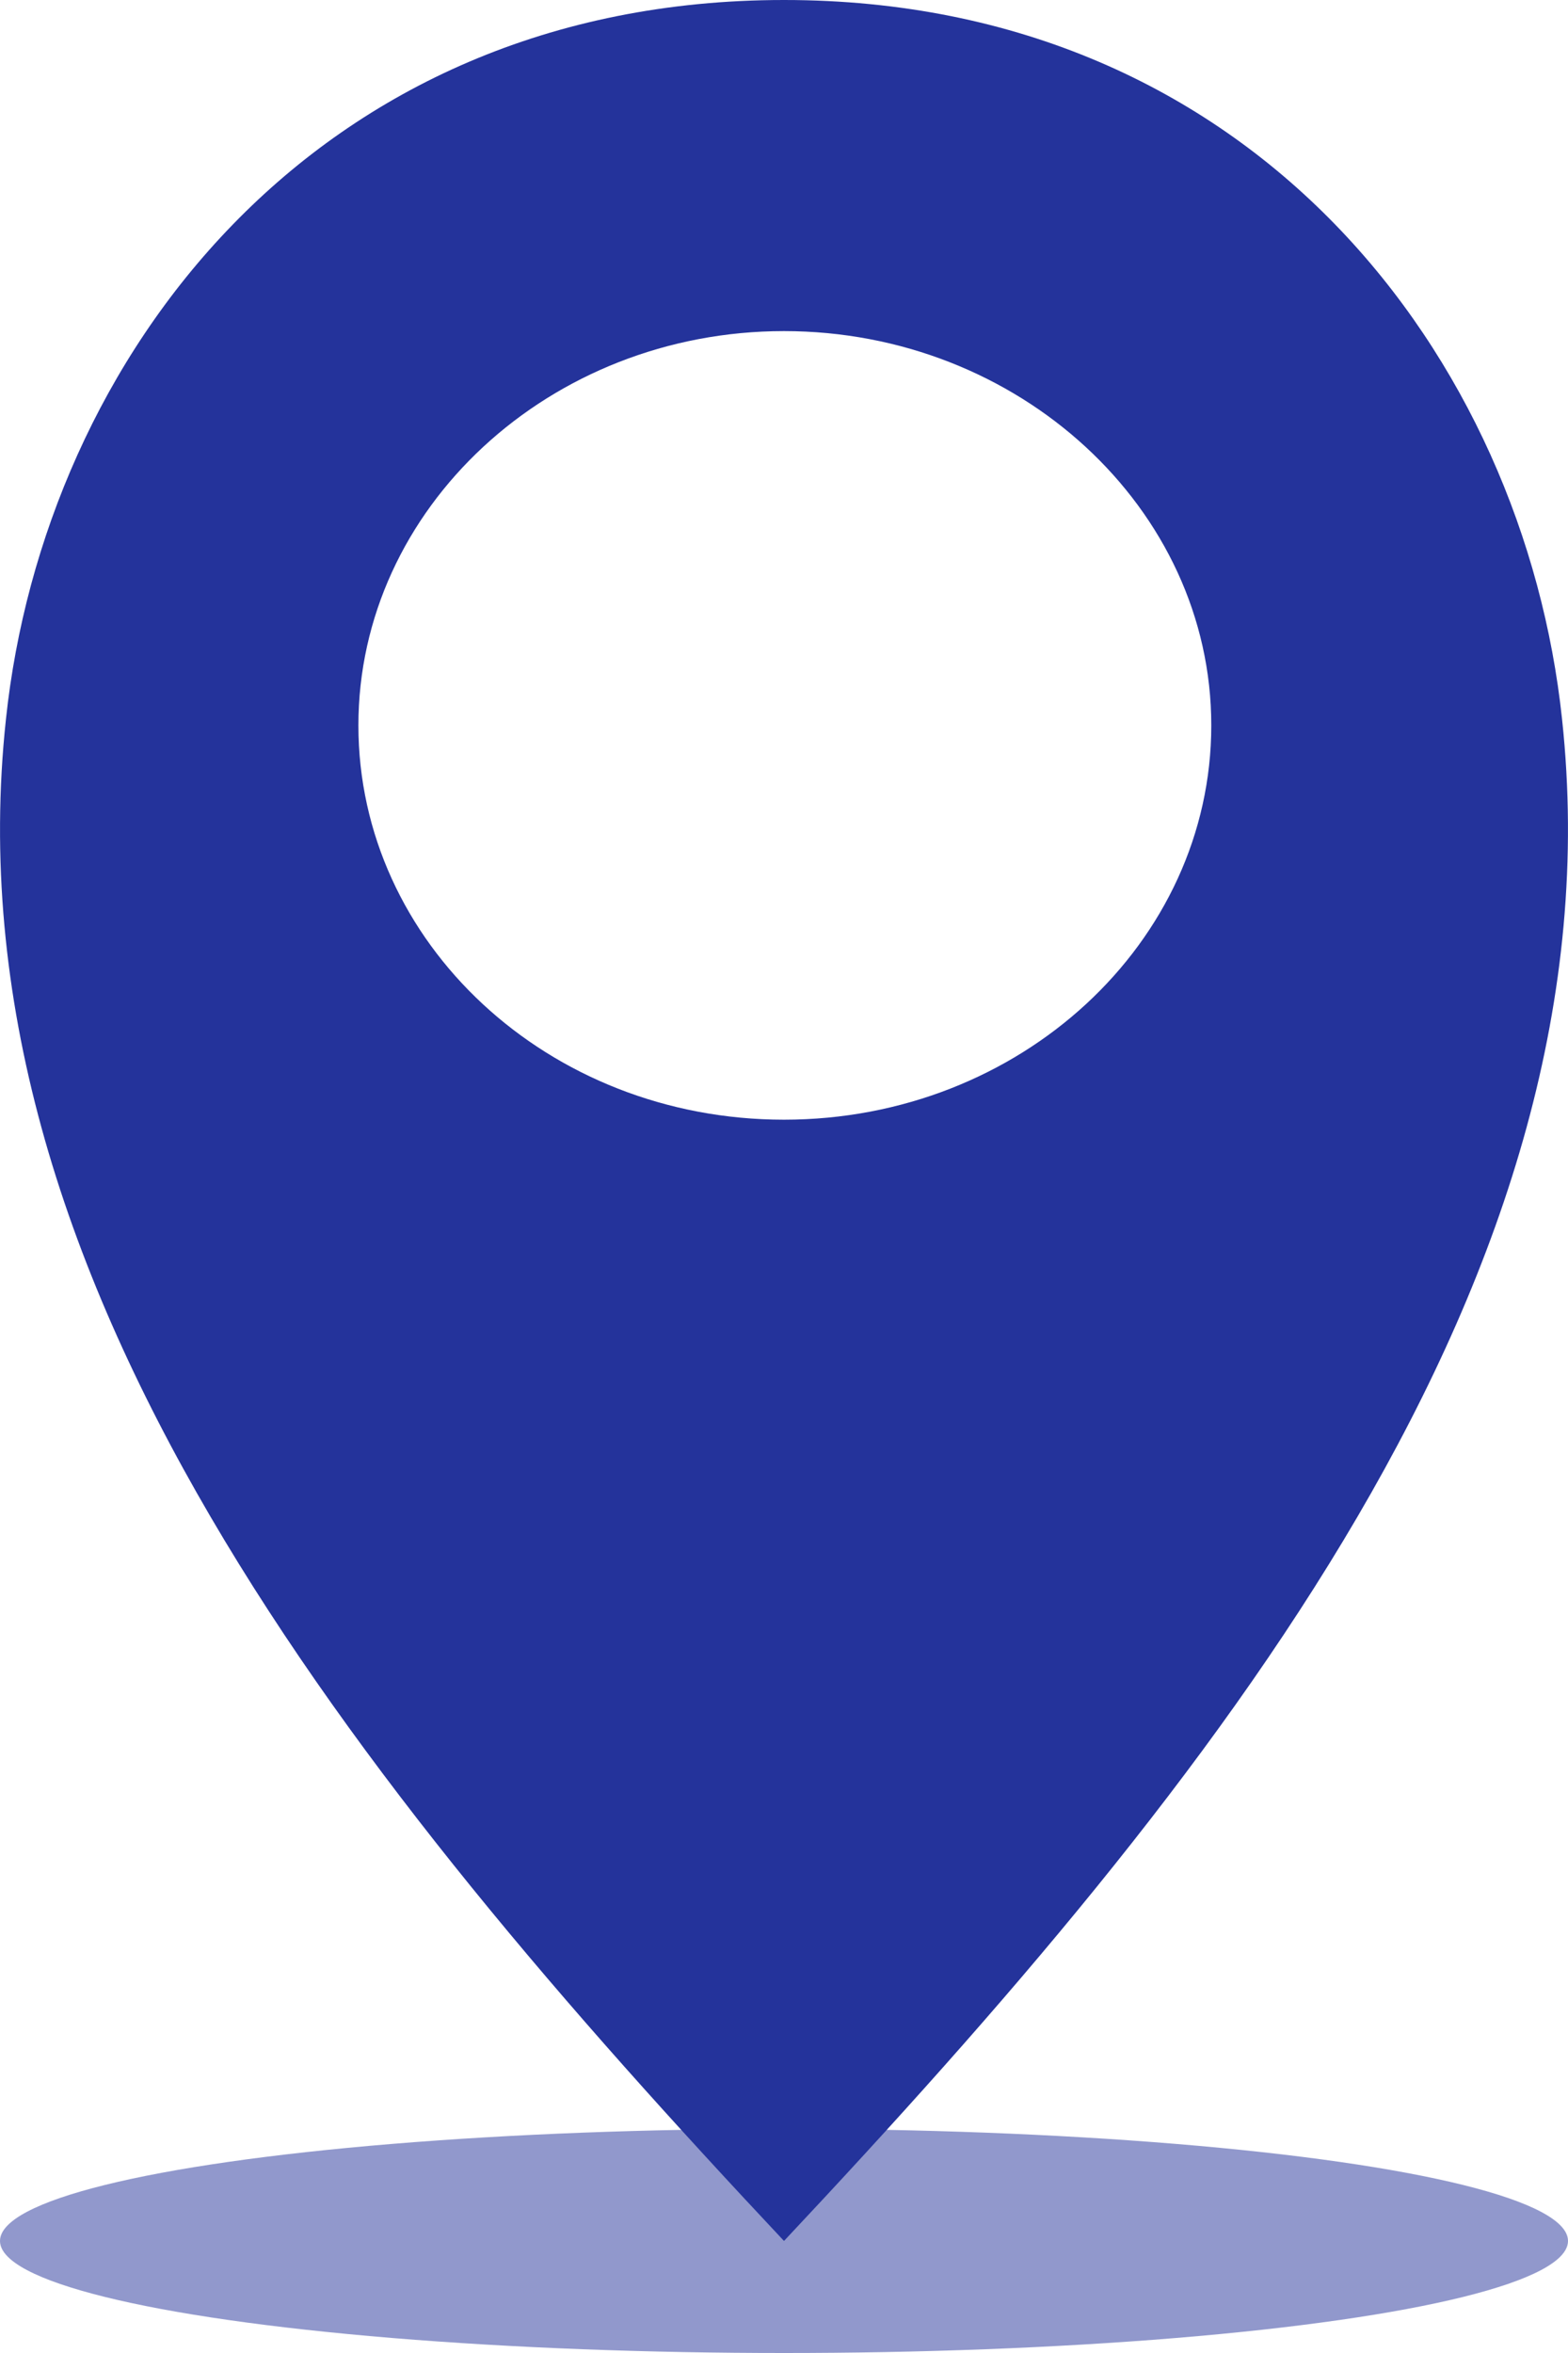
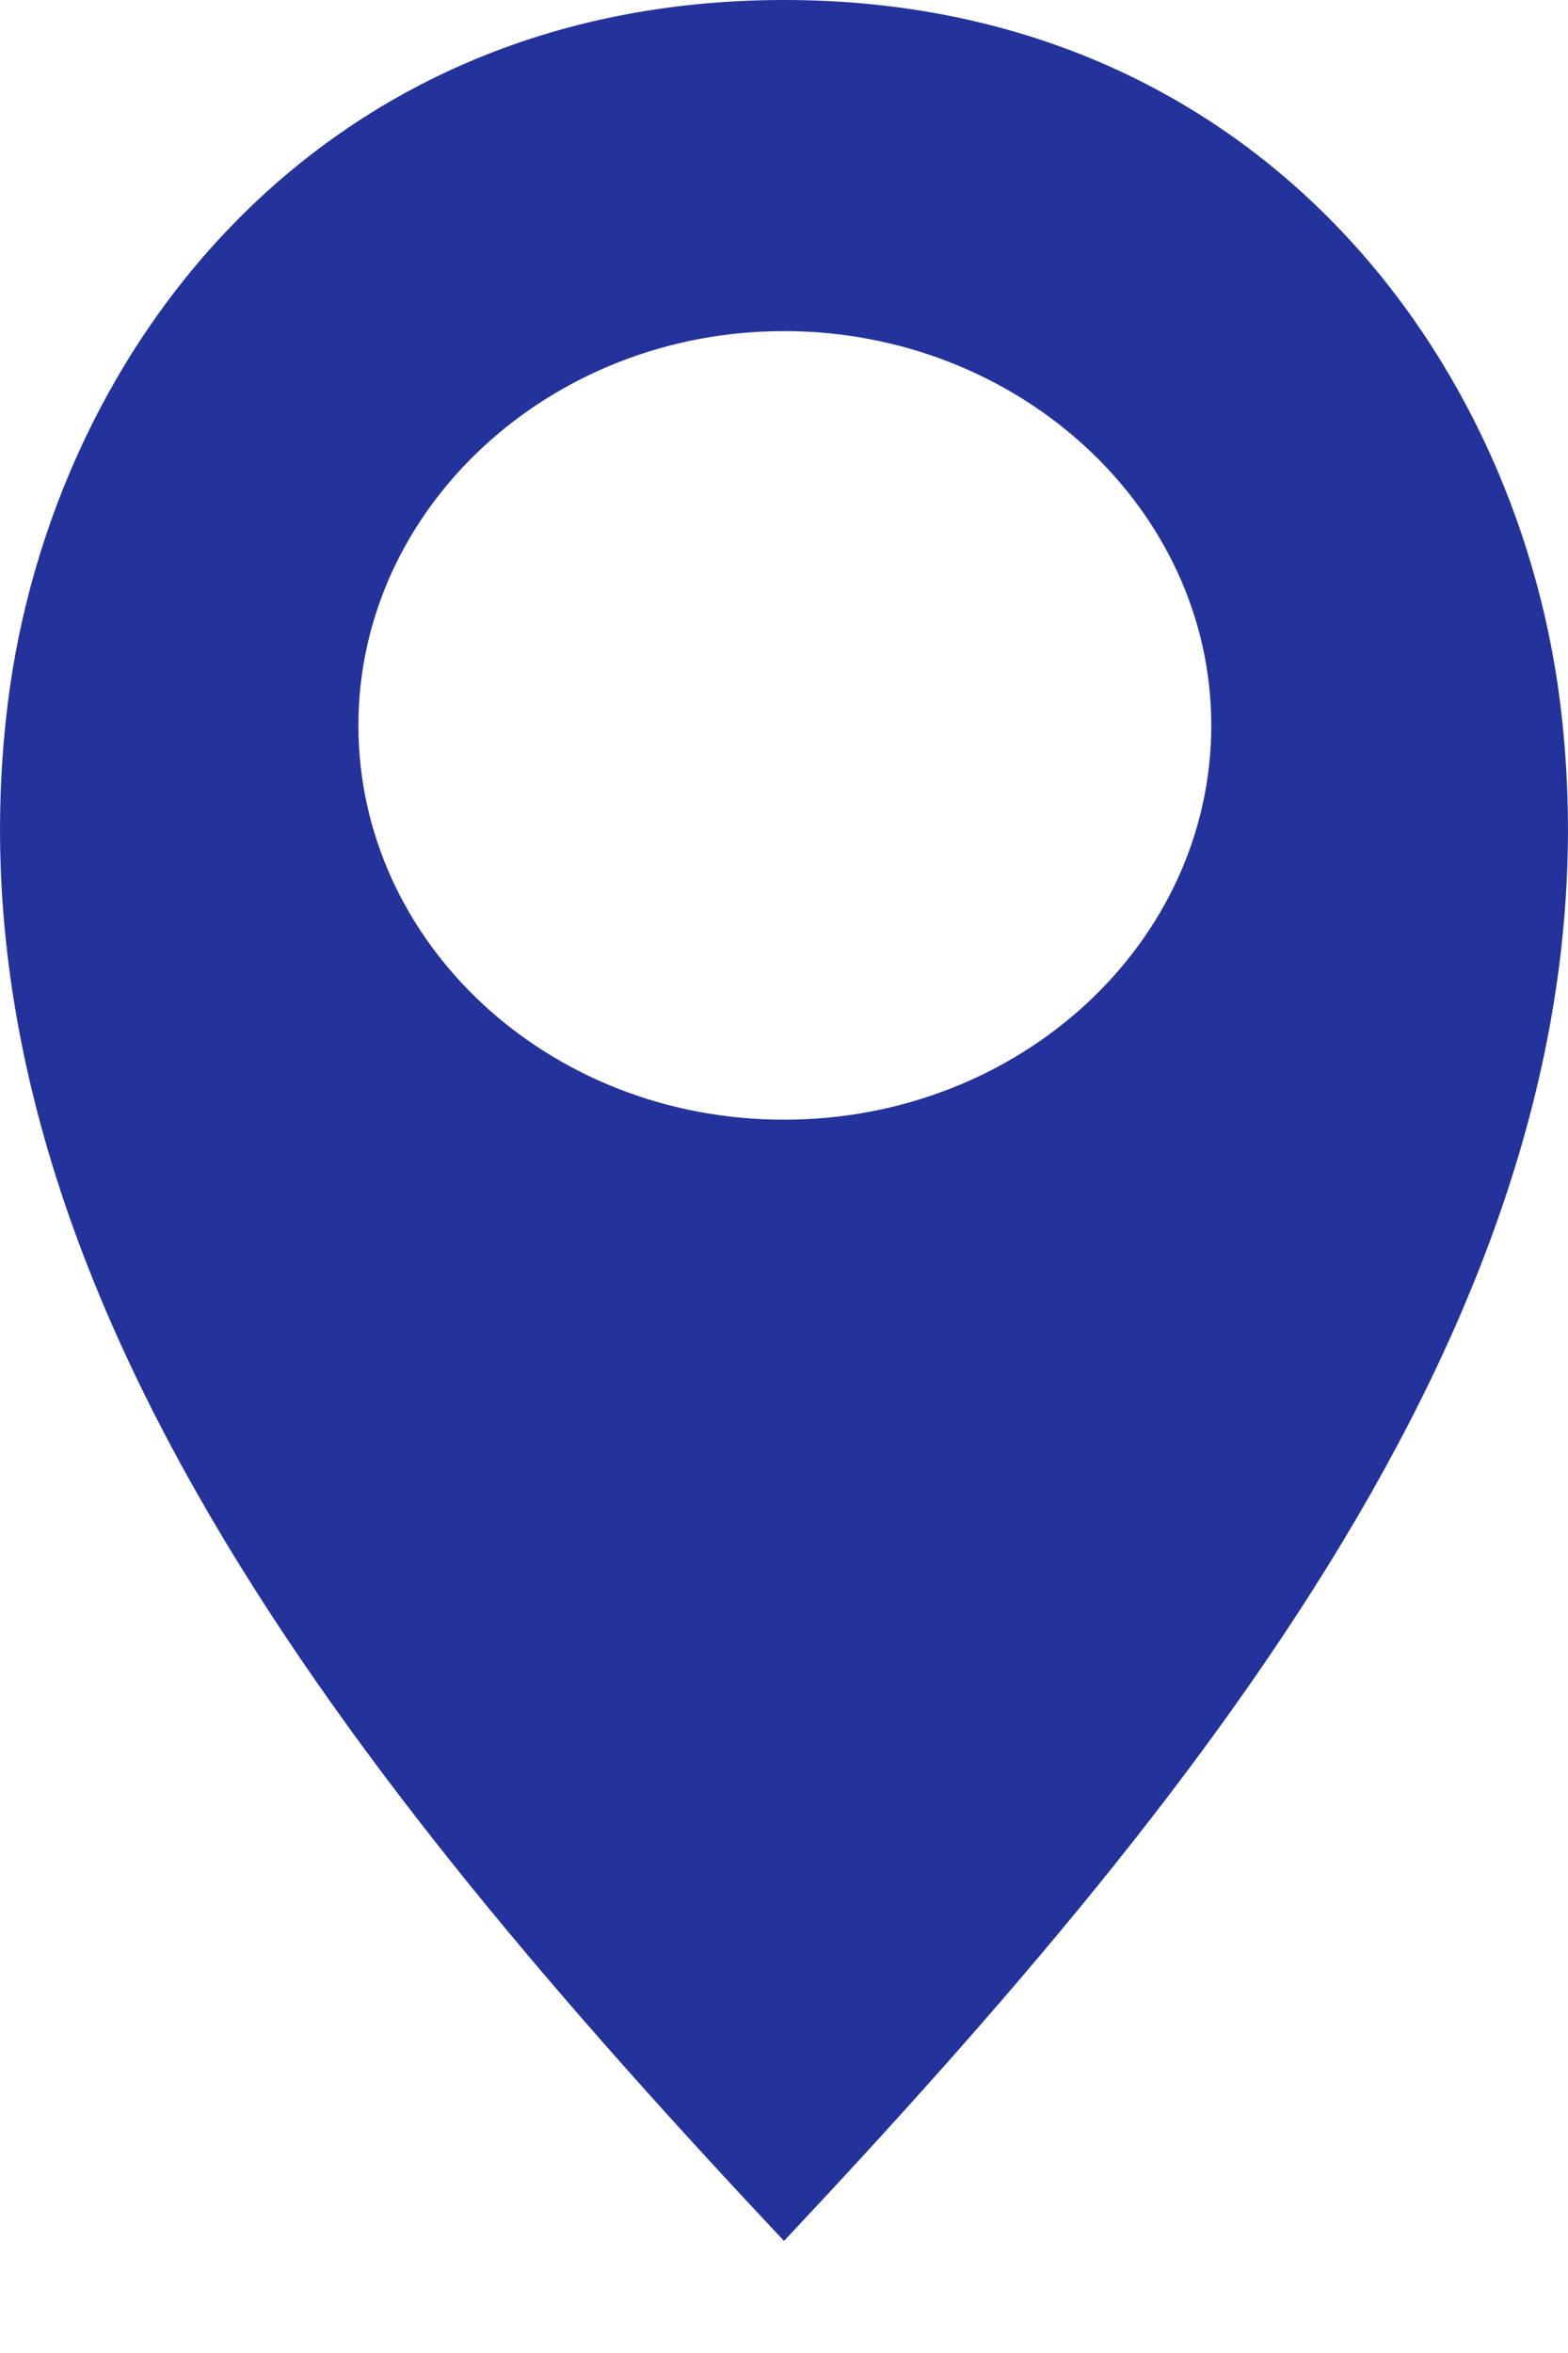
<svg xmlns="http://www.w3.org/2000/svg" width="20" height="30" viewBox="0 0 14 21" fill="none">
-   <ellipse opacity="0.5" cx="7" cy="20" rx="7" ry="1" fill="#24339B" />
  <path d="M13.947 6.419C13.606 3.203 11.201 0 7 0C2.799 0 0.394 3.203 0.053 6.419C-0.482 11.395 3.14 15.89 7 20C10.86 15.89 14.482 11.395 13.947 6.419ZM7 9.993C4.892 9.993 3.2 8.412 3.2 6.474C3.2 4.536 4.907 2.955 7 2.955C9.093 2.955 10.815 4.536 10.815 6.474C10.815 8.412 9.108 9.993 7 9.993Z" fill="#24339B" />
</svg>